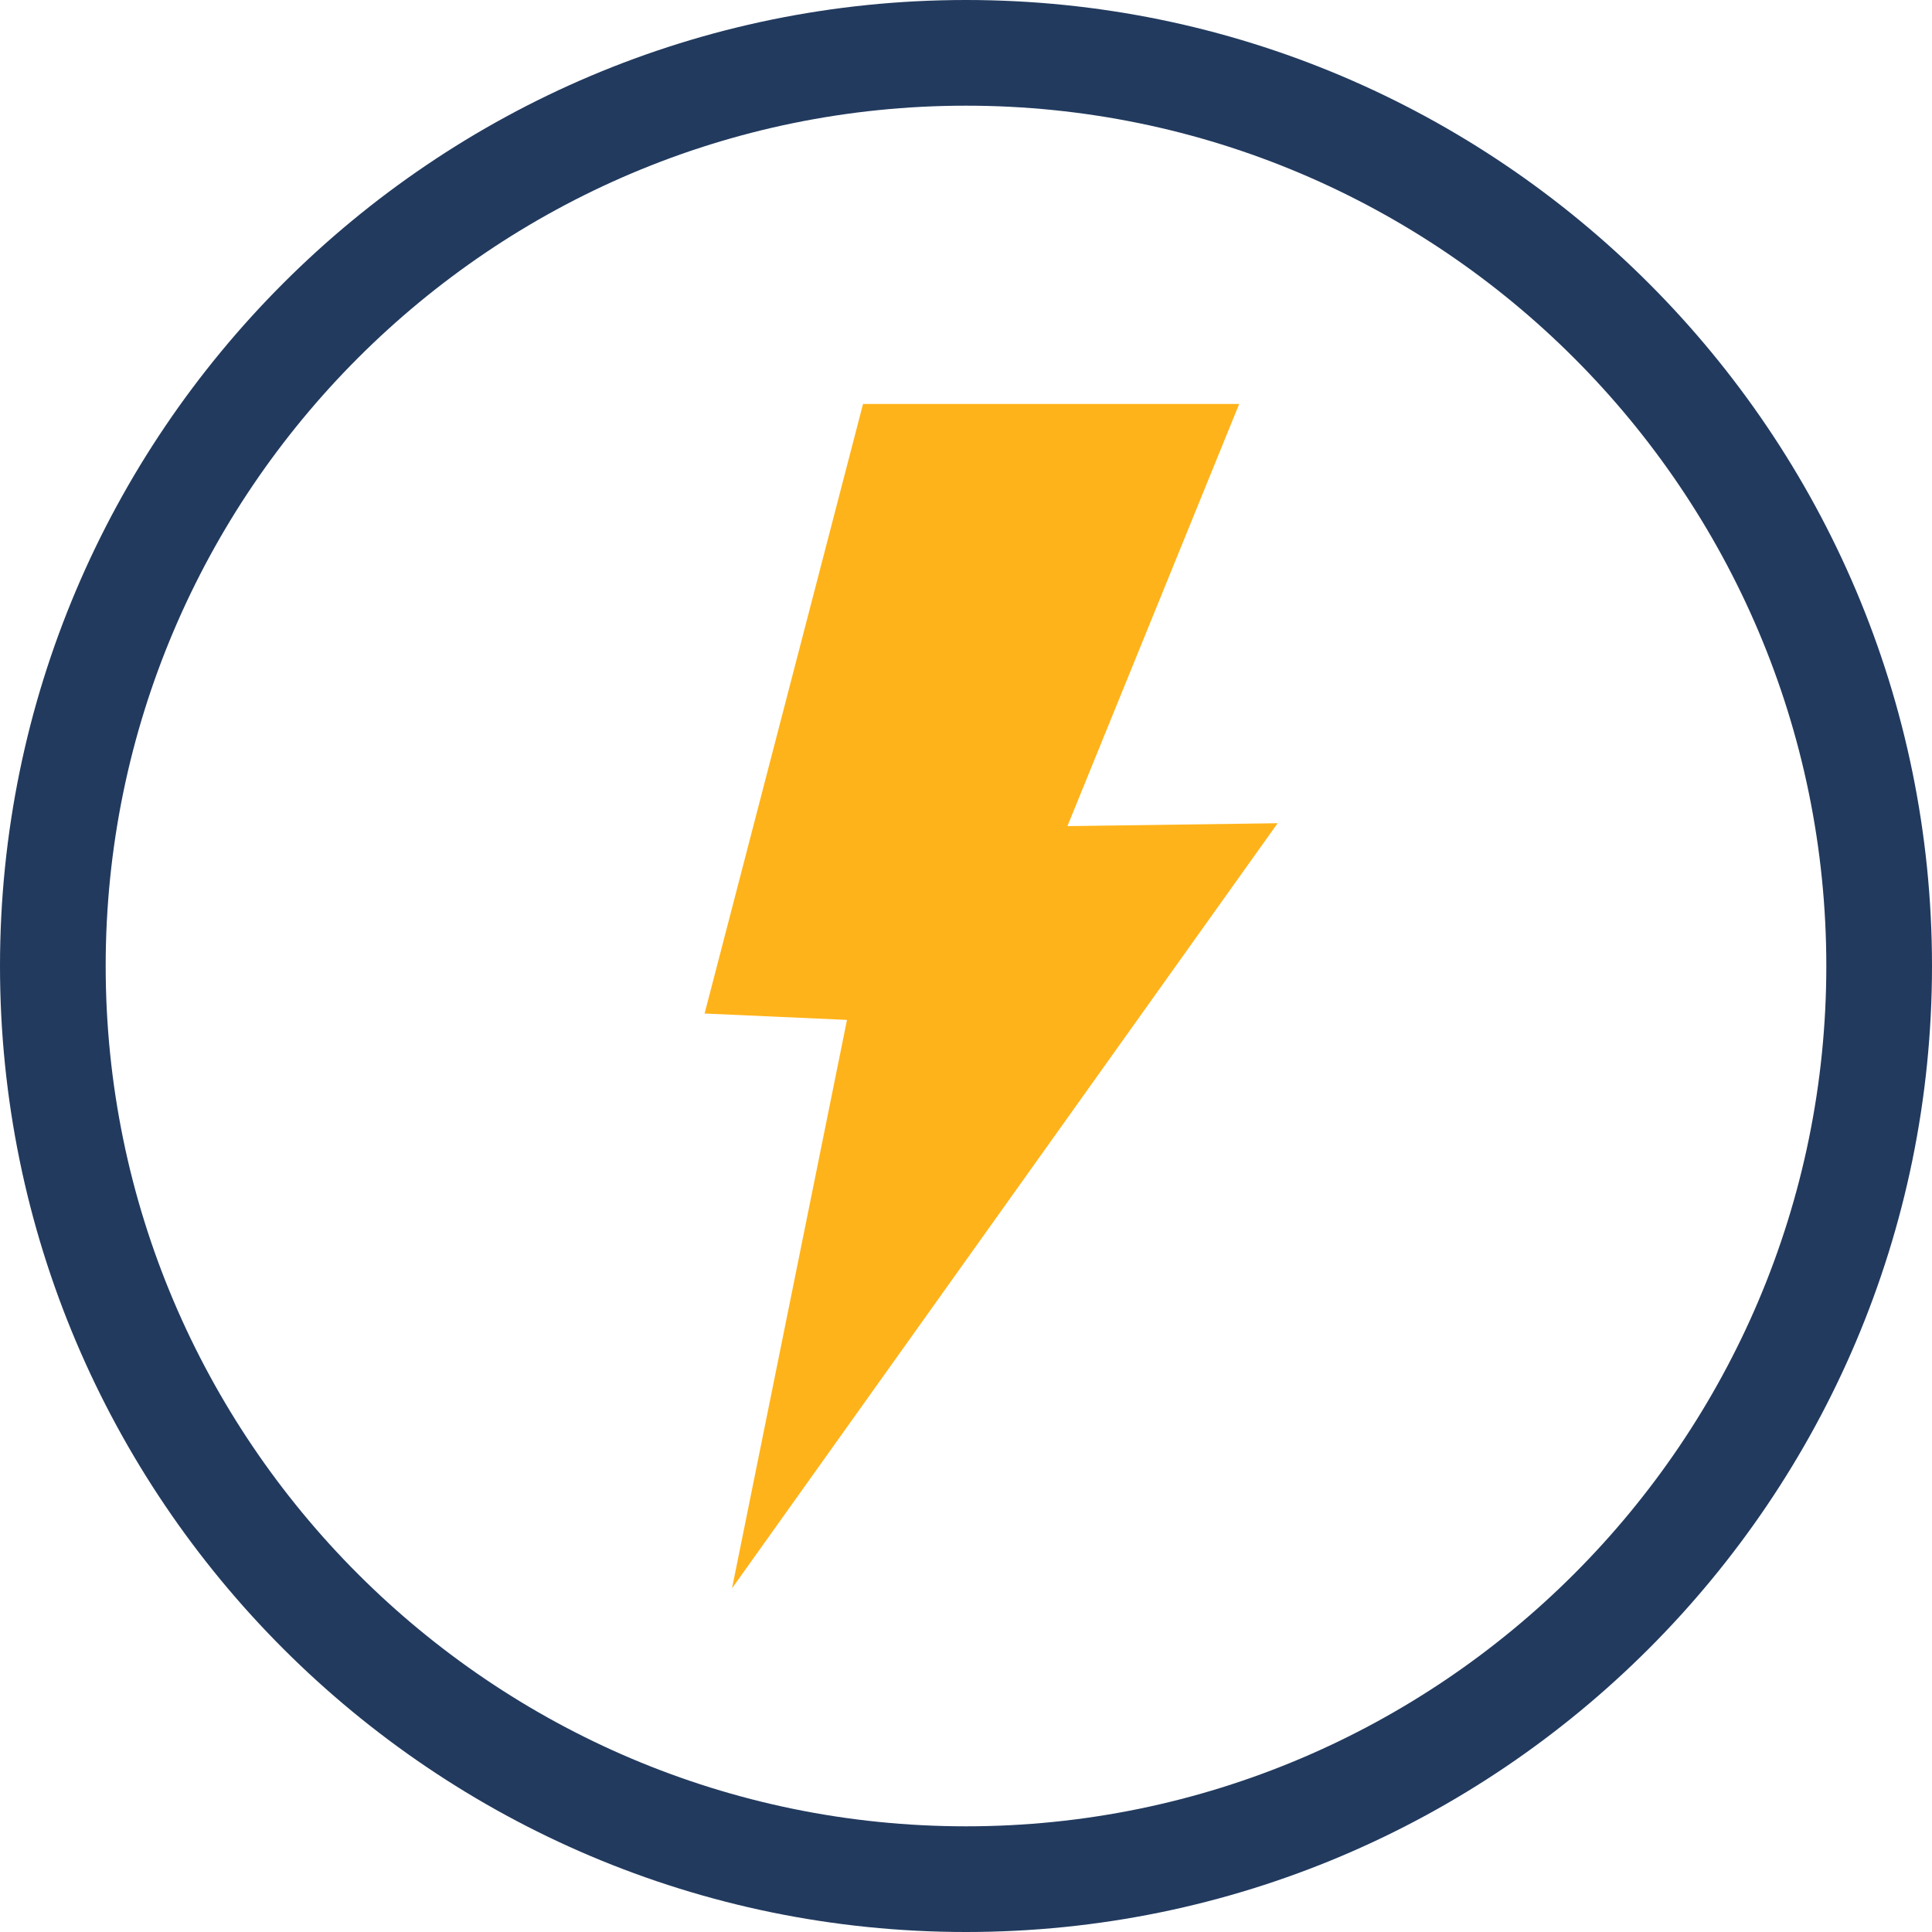
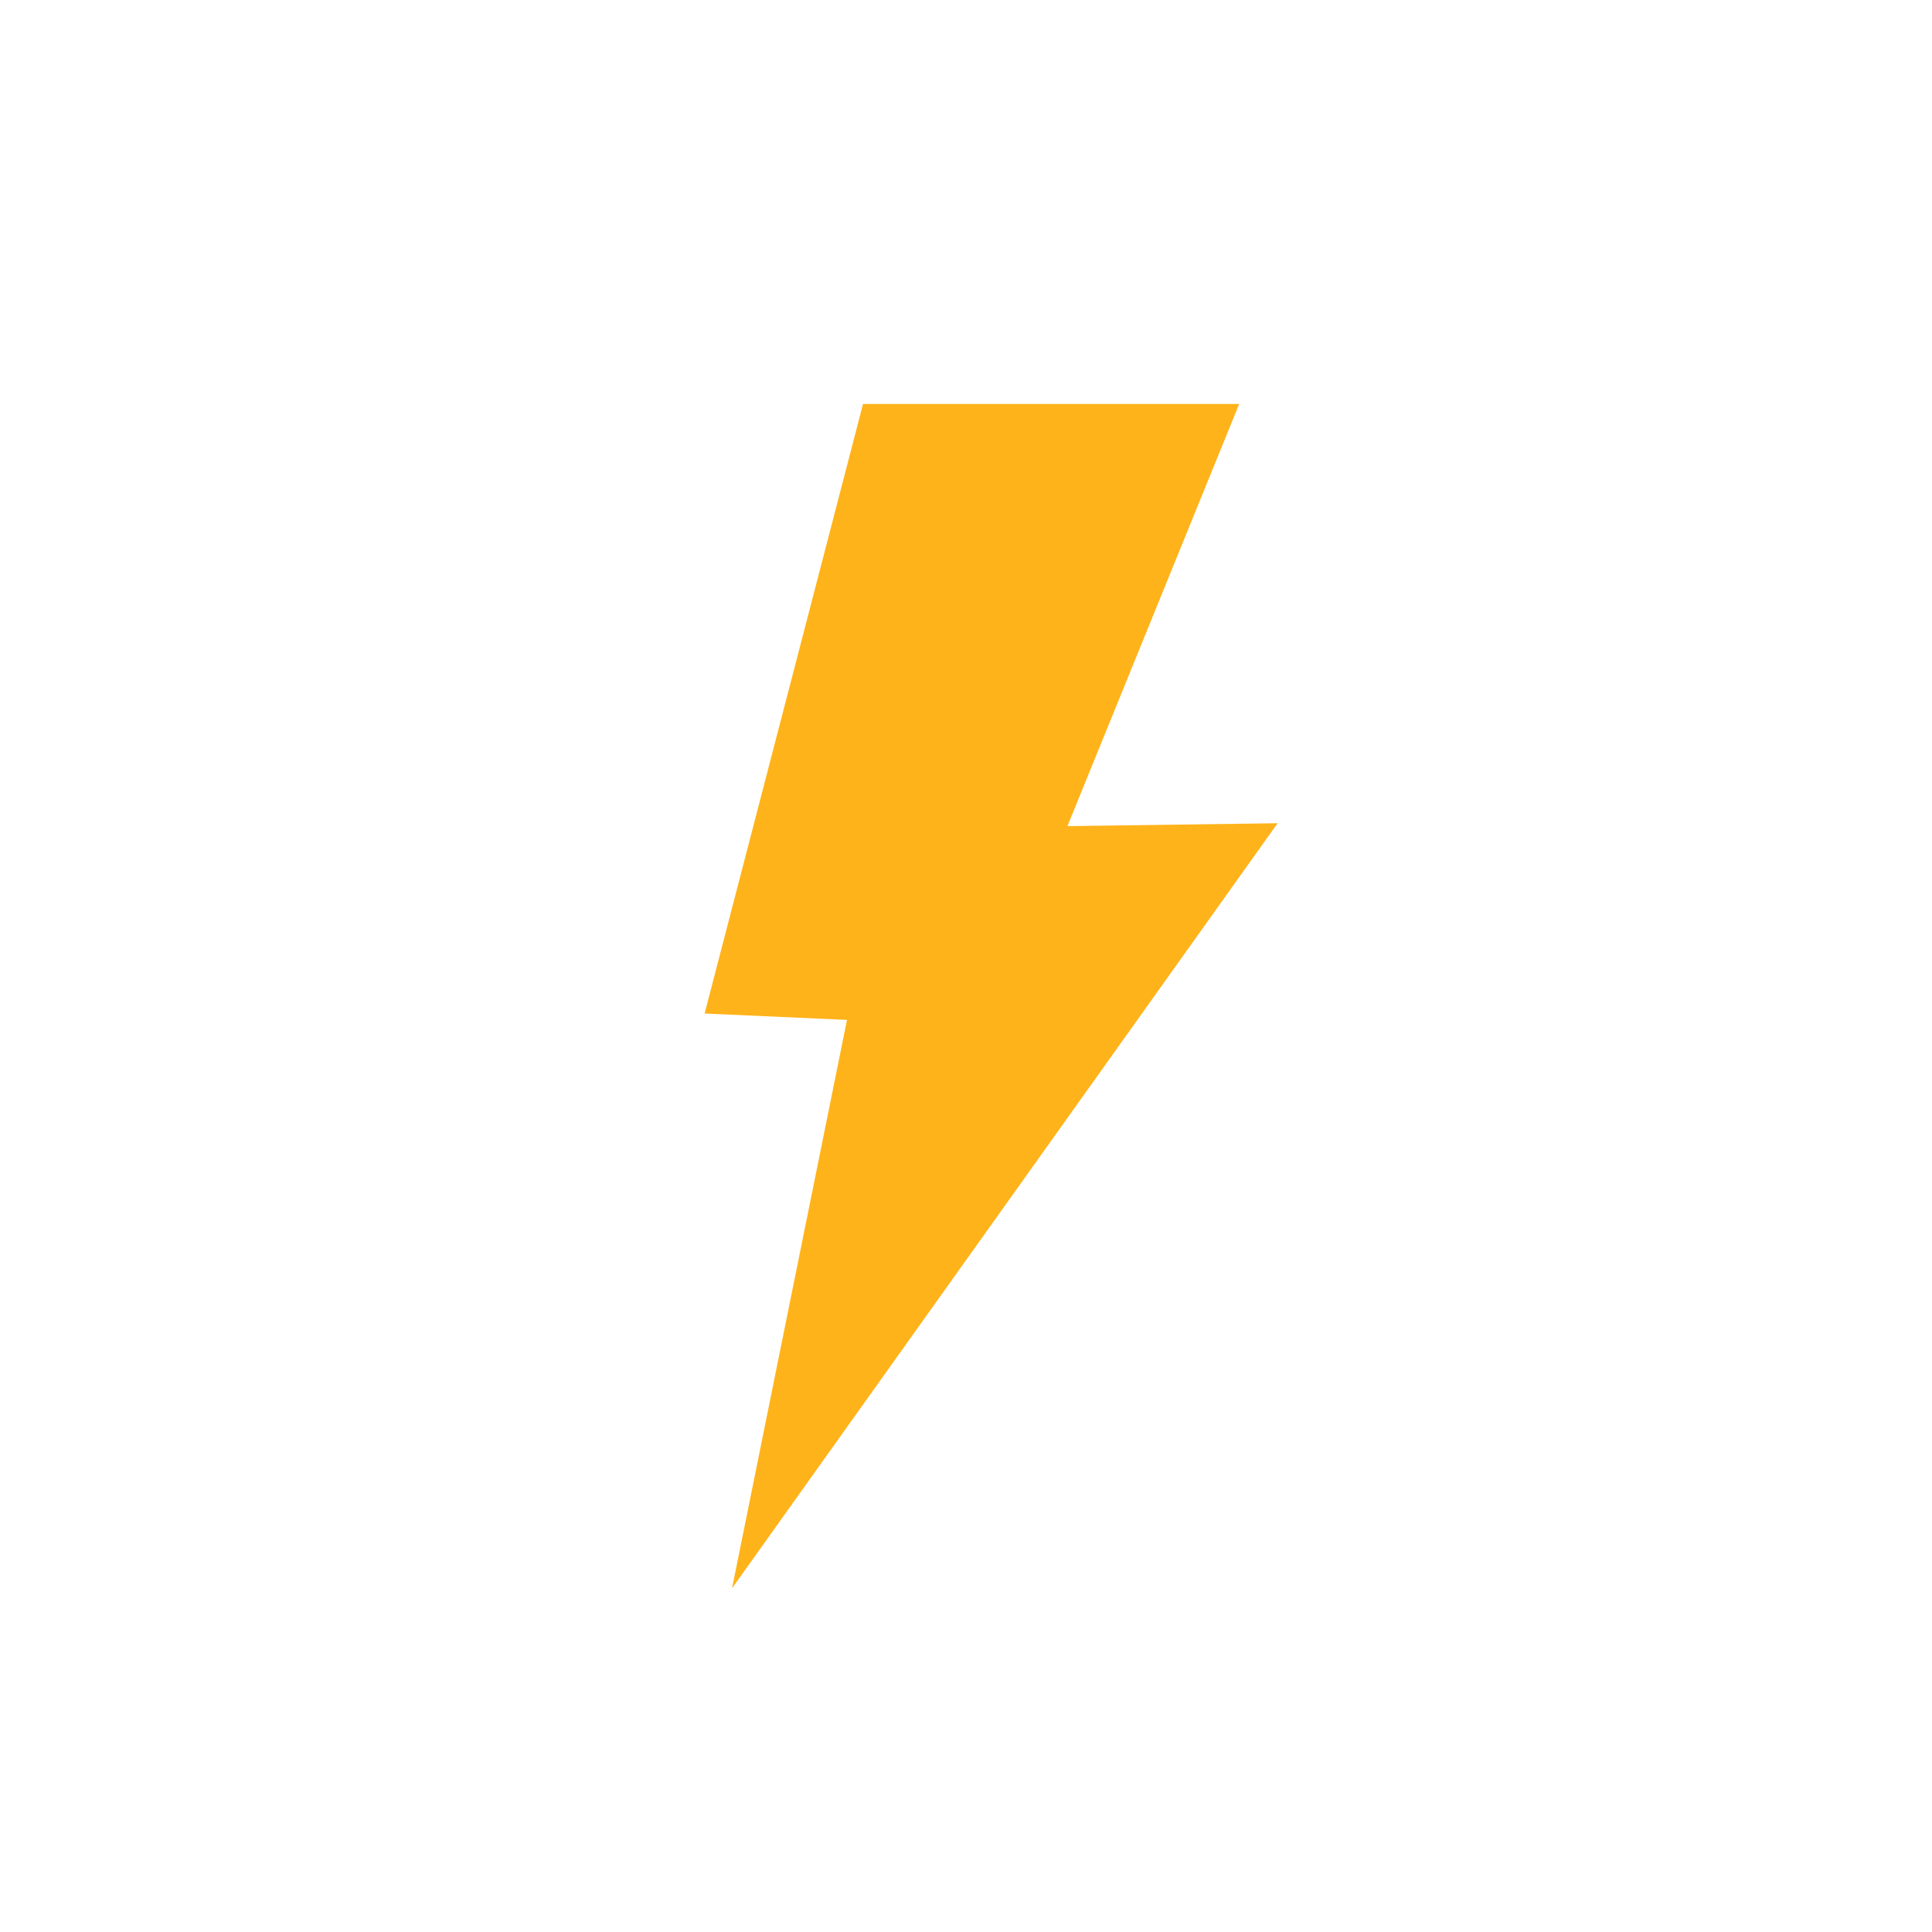
<svg xmlns="http://www.w3.org/2000/svg" id="Layer_1" viewBox="0 0 100 100">
  <defs>
    <style>.cls-1{fill:#ffb31a;}.cls-2{fill:#223a5e;}</style>
  </defs>
-   <path class="cls-2" d="M50,100C22.43,100,0,77.57,0,50S22.43,0,50,0s50,22.43,50,50-22.43,50-50,50Zm0-94.53C25.45,5.47,5.47,25.45,5.47,50s19.98,44.53,44.53,44.53,44.53-19.98,44.53-44.53S74.55,5.47,50,5.47Z" />
  <path class="cls-1" d="M64.15,20.91h-19.48l-8.2,31.55,7.37,.33-5.95,29.42,28.24-39.6-10.88,.15,8.89-21.85Z" />
</svg>